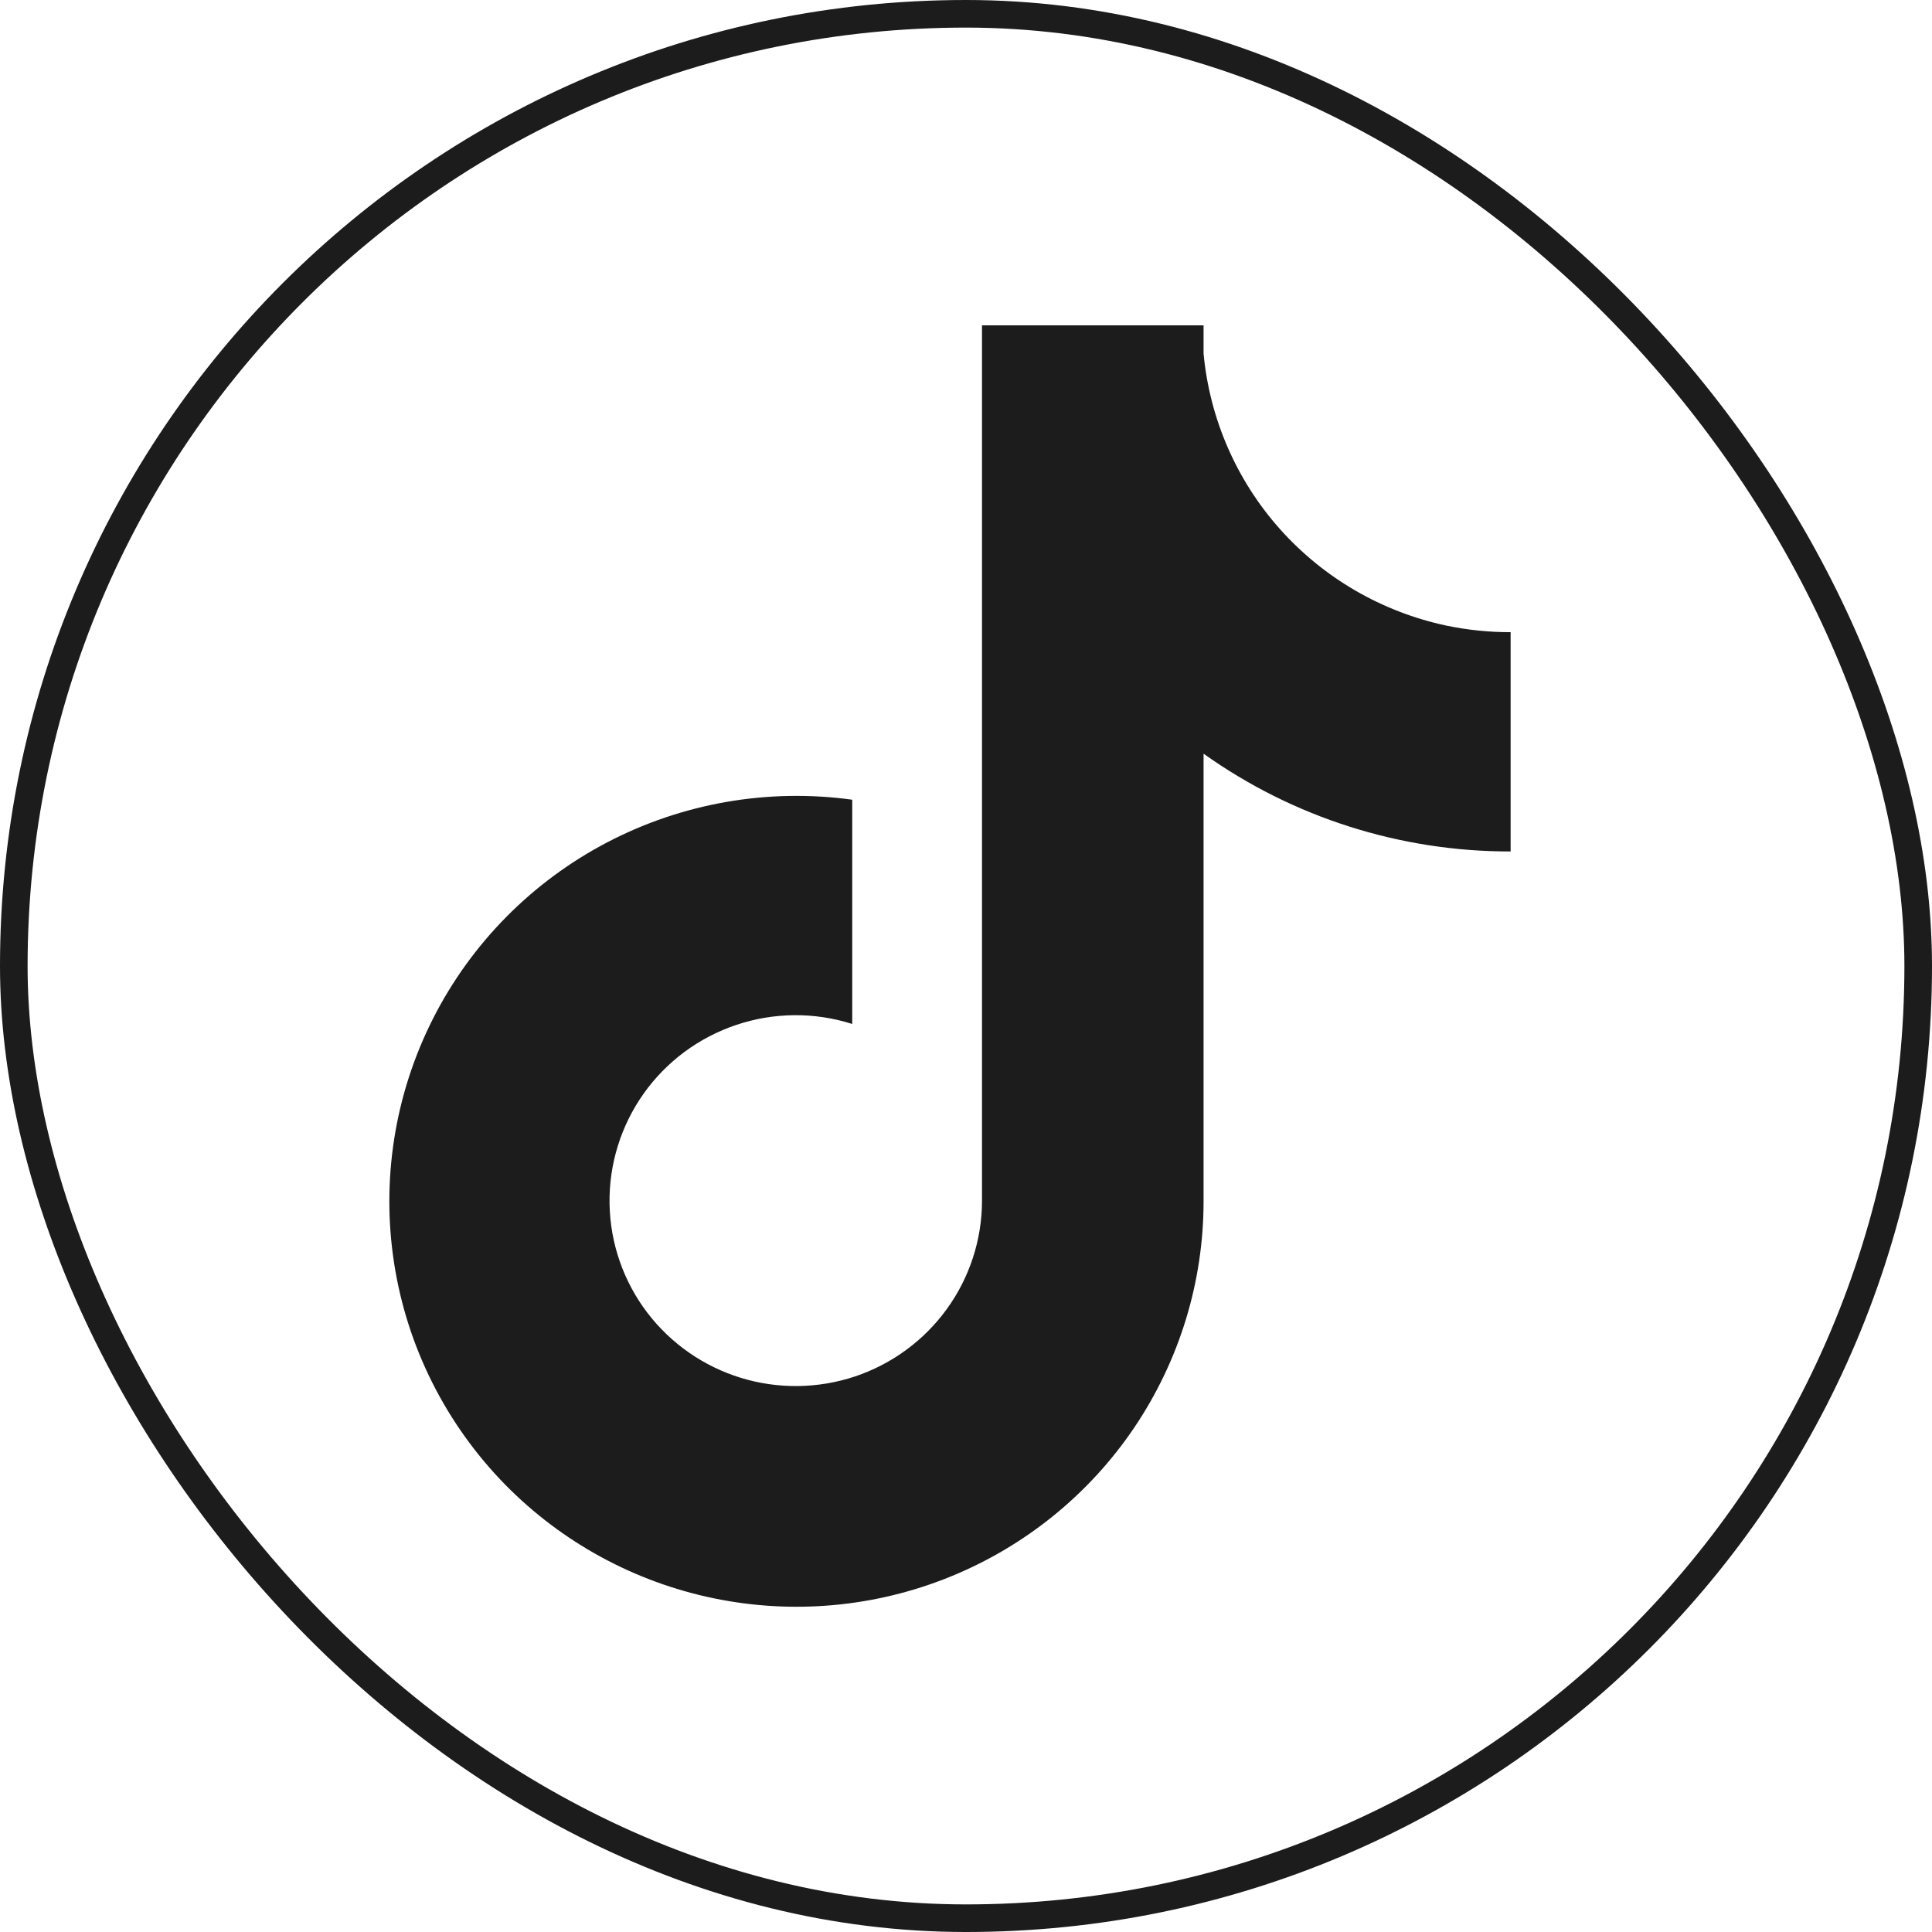
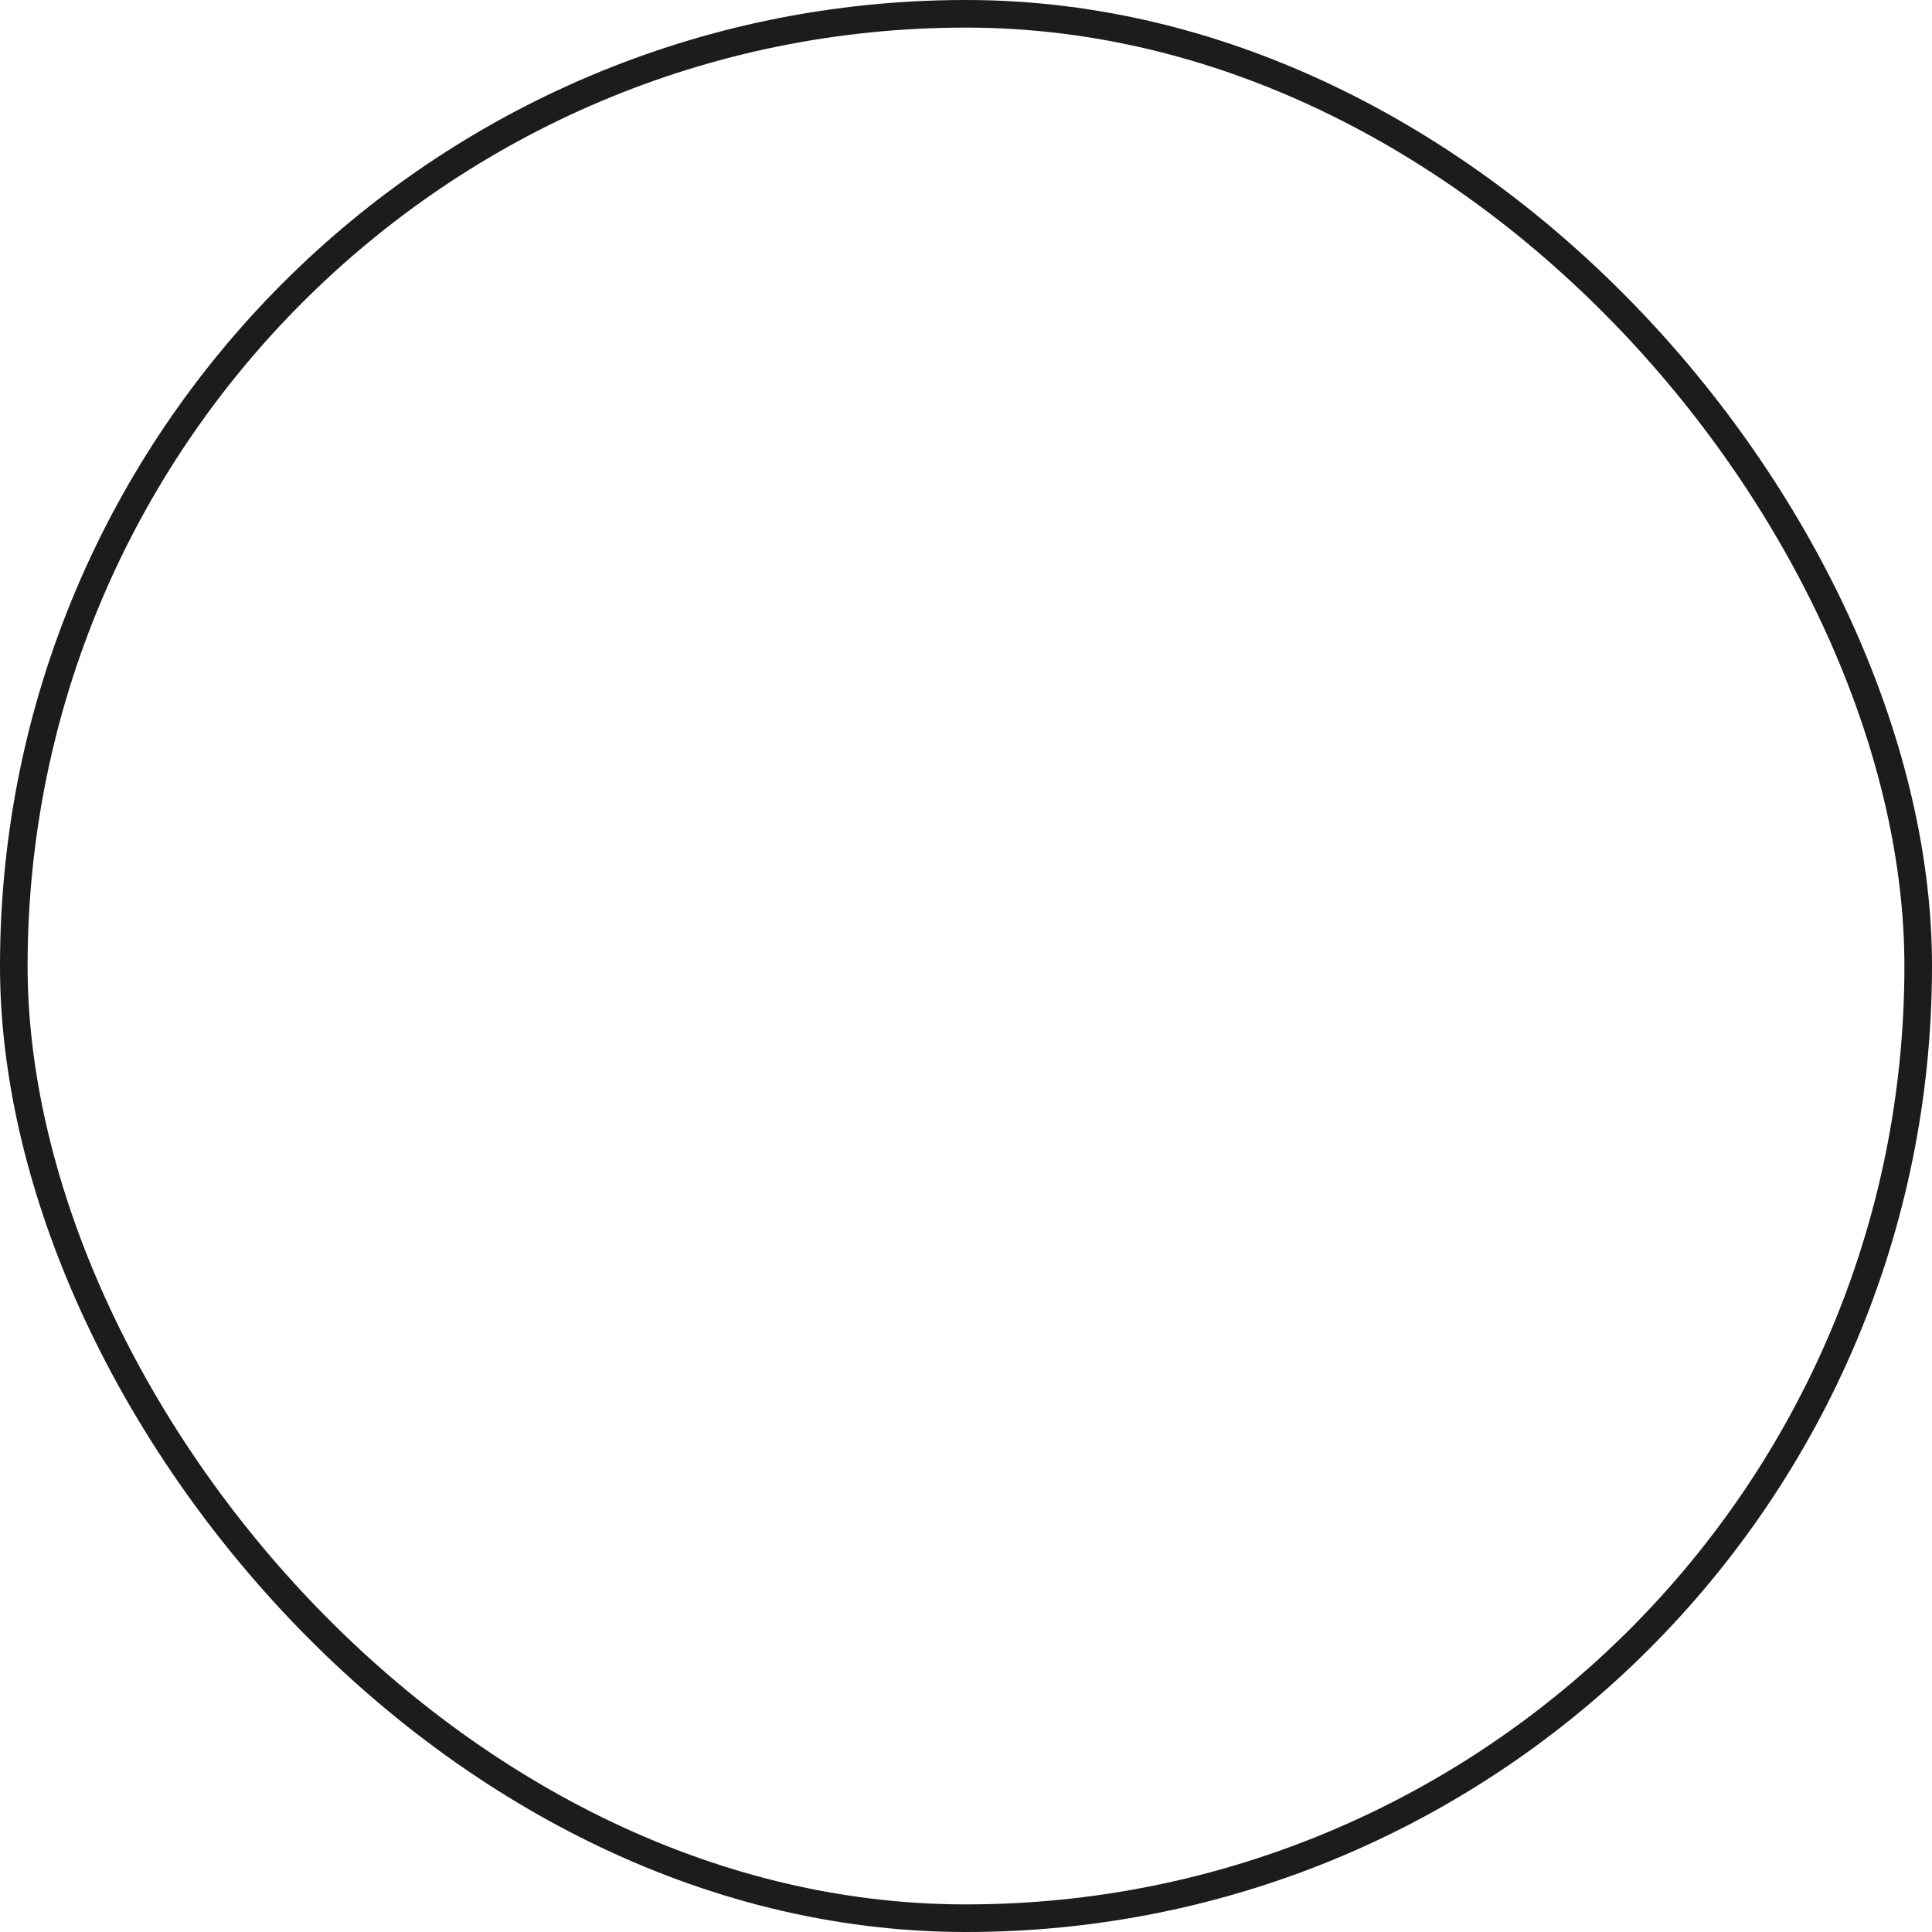
<svg xmlns="http://www.w3.org/2000/svg" width="28" height="28" viewBox="0 0 28 28" fill="none">
  <rect x="0.2" y="0.2" width="27.6" height="27.6" rx="13.8" stroke="#1C1C1C" stroke-width="0.4" />
-   <path d="M20.958 9.066C20.027 8.867 19.184 8.378 18.551 7.669C17.919 6.96 17.531 6.068 17.443 5.124V4.715H14.232V17.409C14.23 17.971 14.051 18.518 13.721 18.973C13.39 19.429 12.925 19.77 12.39 19.949C11.855 20.127 11.277 20.134 10.738 19.969C10.199 19.804 9.725 19.474 9.383 19.027C9.036 18.572 8.844 18.019 8.834 17.448C8.824 16.877 8.997 16.318 9.327 15.851C9.658 15.384 10.129 15.035 10.673 14.853C11.216 14.671 11.804 14.666 12.351 14.84V11.59C11.132 11.422 9.891 11.638 8.802 12.207C7.713 12.776 6.829 13.67 6.275 14.764C5.721 15.858 5.524 17.097 5.712 18.308C5.899 19.518 6.463 20.641 7.322 21.517C8.142 22.352 9.193 22.925 10.341 23.163C11.489 23.401 12.683 23.293 13.769 22.852C14.855 22.411 15.785 21.658 16.439 20.689C17.093 19.719 17.443 18.578 17.443 17.41V10.923C18.741 11.848 20.297 12.343 21.893 12.34V9.162C21.578 9.163 21.265 9.13 20.958 9.066Z" fill="#1C1C1C" />
</svg>